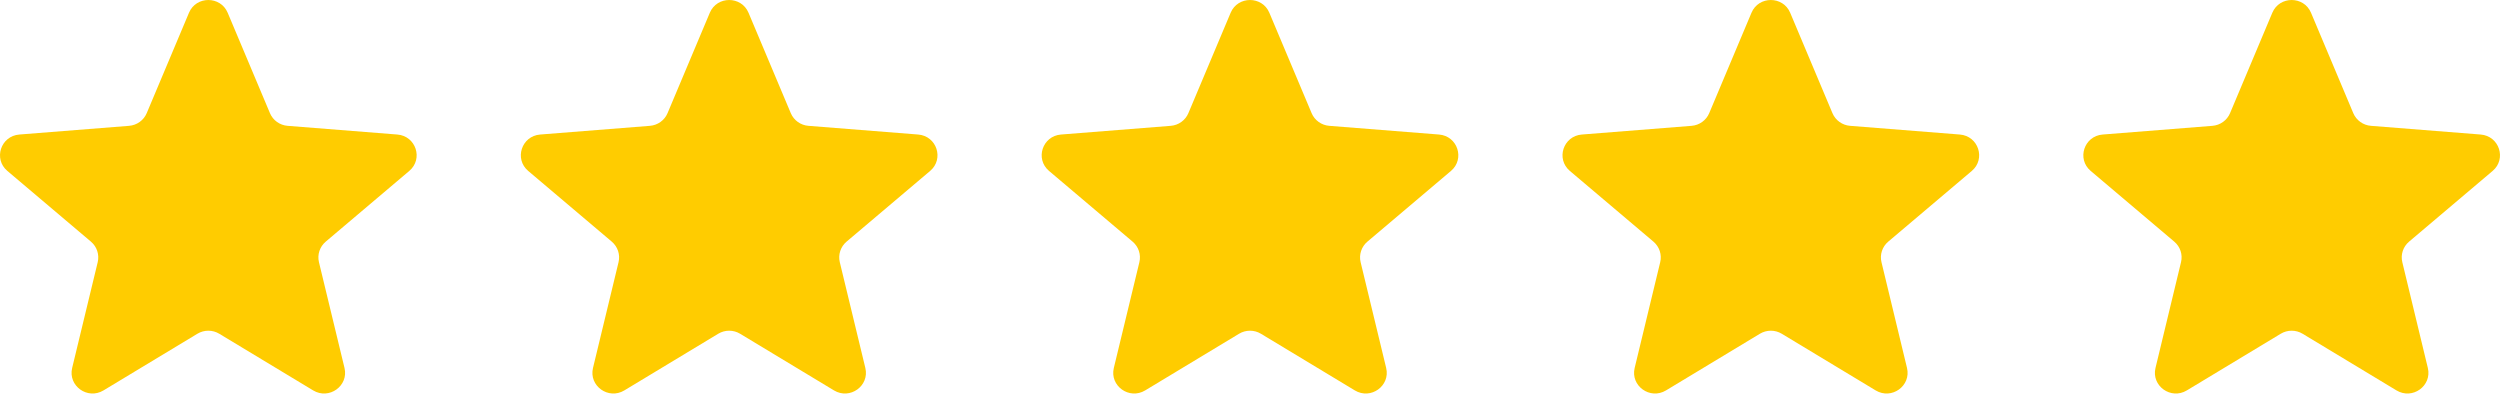
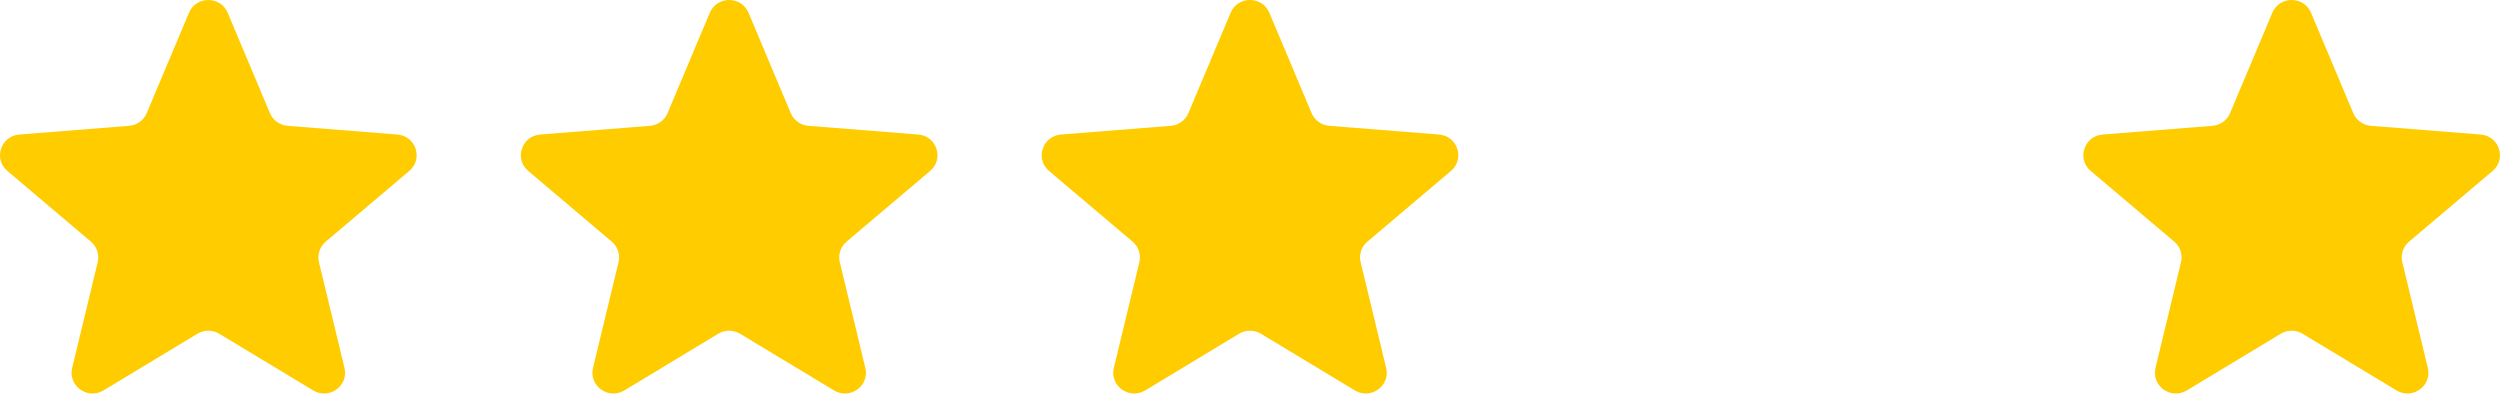
<svg xmlns="http://www.w3.org/2000/svg" width="96" height="16" viewBox="0 0 96 16" fill="none">
  <path d="M7.257 0.49C7.532 -0.163 8.468 -0.163 8.743 0.49L10.366 4.345C10.482 4.62 10.745 4.809 11.045 4.832L15.258 5.166C15.972 5.223 16.261 6.103 15.717 6.563L12.508 9.279C12.279 9.473 12.178 9.777 12.248 10.068L13.229 14.129C13.395 14.817 12.637 15.361 12.026 14.992L8.42 12.816C8.162 12.66 7.838 12.66 7.58 12.816L3.974 14.992C3.362 15.361 2.605 14.817 2.771 14.129L3.752 10.068C3.822 9.777 3.721 9.473 3.492 9.279L0.282 6.563C-0.261 6.103 0.028 5.223 0.742 5.166L4.955 4.832C5.256 4.809 5.518 4.62 5.634 4.345L7.257 0.49Z" fill="#FFCC00" />
  <path d="M27.257 0.49C27.532 -0.163 28.468 -0.163 28.743 0.49L30.366 4.345C30.482 4.62 30.744 4.809 31.045 4.832L35.258 5.166C35.972 5.223 36.261 6.103 35.718 6.563L32.508 9.279C32.279 9.473 32.178 9.777 32.248 10.068L33.229 14.129C33.395 14.817 32.638 15.361 32.026 14.992L28.42 12.816C28.162 12.66 27.838 12.66 27.58 12.816L23.974 14.992C23.363 15.361 22.605 14.817 22.771 14.129L23.752 10.068C23.822 9.777 23.721 9.473 23.492 9.279L20.282 6.563C19.739 6.103 20.028 5.223 20.742 5.166L24.955 4.832C25.256 4.809 25.518 4.62 25.634 4.345L27.257 0.49Z" fill="#FFCC00" />
  <path d="M47.257 0.49C47.532 -0.163 48.468 -0.163 48.743 0.49L50.366 4.345C50.482 4.62 50.745 4.809 51.045 4.832L55.258 5.166C55.972 5.223 56.261 6.103 55.718 6.563L52.508 9.279C52.279 9.473 52.178 9.777 52.248 10.068L53.229 14.129C53.395 14.817 52.638 15.361 52.026 14.992L48.42 12.816C48.162 12.66 47.838 12.66 47.58 12.816L43.974 14.992C43.362 15.361 42.605 14.817 42.771 14.129L43.752 10.068C43.822 9.777 43.721 9.473 43.492 9.279L40.282 6.563C39.739 6.103 40.028 5.223 40.742 5.166L44.955 4.832C45.256 4.809 45.518 4.62 45.634 4.345L47.257 0.49Z" fill="#FFCC00" />
-   <path d="M67.257 0.49C67.532 -0.163 68.468 -0.163 68.743 0.49L70.366 4.345C70.482 4.62 70.745 4.809 71.045 4.832L75.258 5.166C75.972 5.223 76.261 6.103 75.718 6.563L72.508 9.279C72.279 9.473 72.178 9.777 72.249 10.068L73.229 14.129C73.395 14.817 72.638 15.361 72.026 14.992L68.42 12.816C68.162 12.66 67.838 12.66 67.58 12.816L63.974 14.992C63.362 15.361 62.605 14.817 62.771 14.129L63.752 10.068C63.822 9.777 63.721 9.473 63.492 9.279L60.282 6.563C59.739 6.103 60.028 5.223 60.742 5.166L64.955 4.832C65.256 4.809 65.518 4.62 65.634 4.345L67.257 0.49Z" fill="#FFCC00" />
  <path d="M87.257 0.49C87.532 -0.163 88.468 -0.163 88.743 0.49L90.366 4.345C90.482 4.62 90.745 4.809 91.045 4.832L95.258 5.166C95.972 5.223 96.261 6.103 95.718 6.563L92.508 9.279C92.279 9.473 92.178 9.777 92.249 10.068L93.229 14.129C93.395 14.817 92.638 15.361 92.026 14.992L88.42 12.816C88.162 12.66 87.838 12.66 87.58 12.816L83.974 14.992C83.362 15.361 82.605 14.817 82.771 14.129L83.751 10.068C83.822 9.777 83.722 9.473 83.492 9.279L80.282 6.563C79.739 6.103 80.028 5.223 80.742 5.166L84.955 4.832C85.256 4.809 85.518 4.62 85.634 4.345L87.257 0.49Z" fill="#FFCC00" />
</svg>